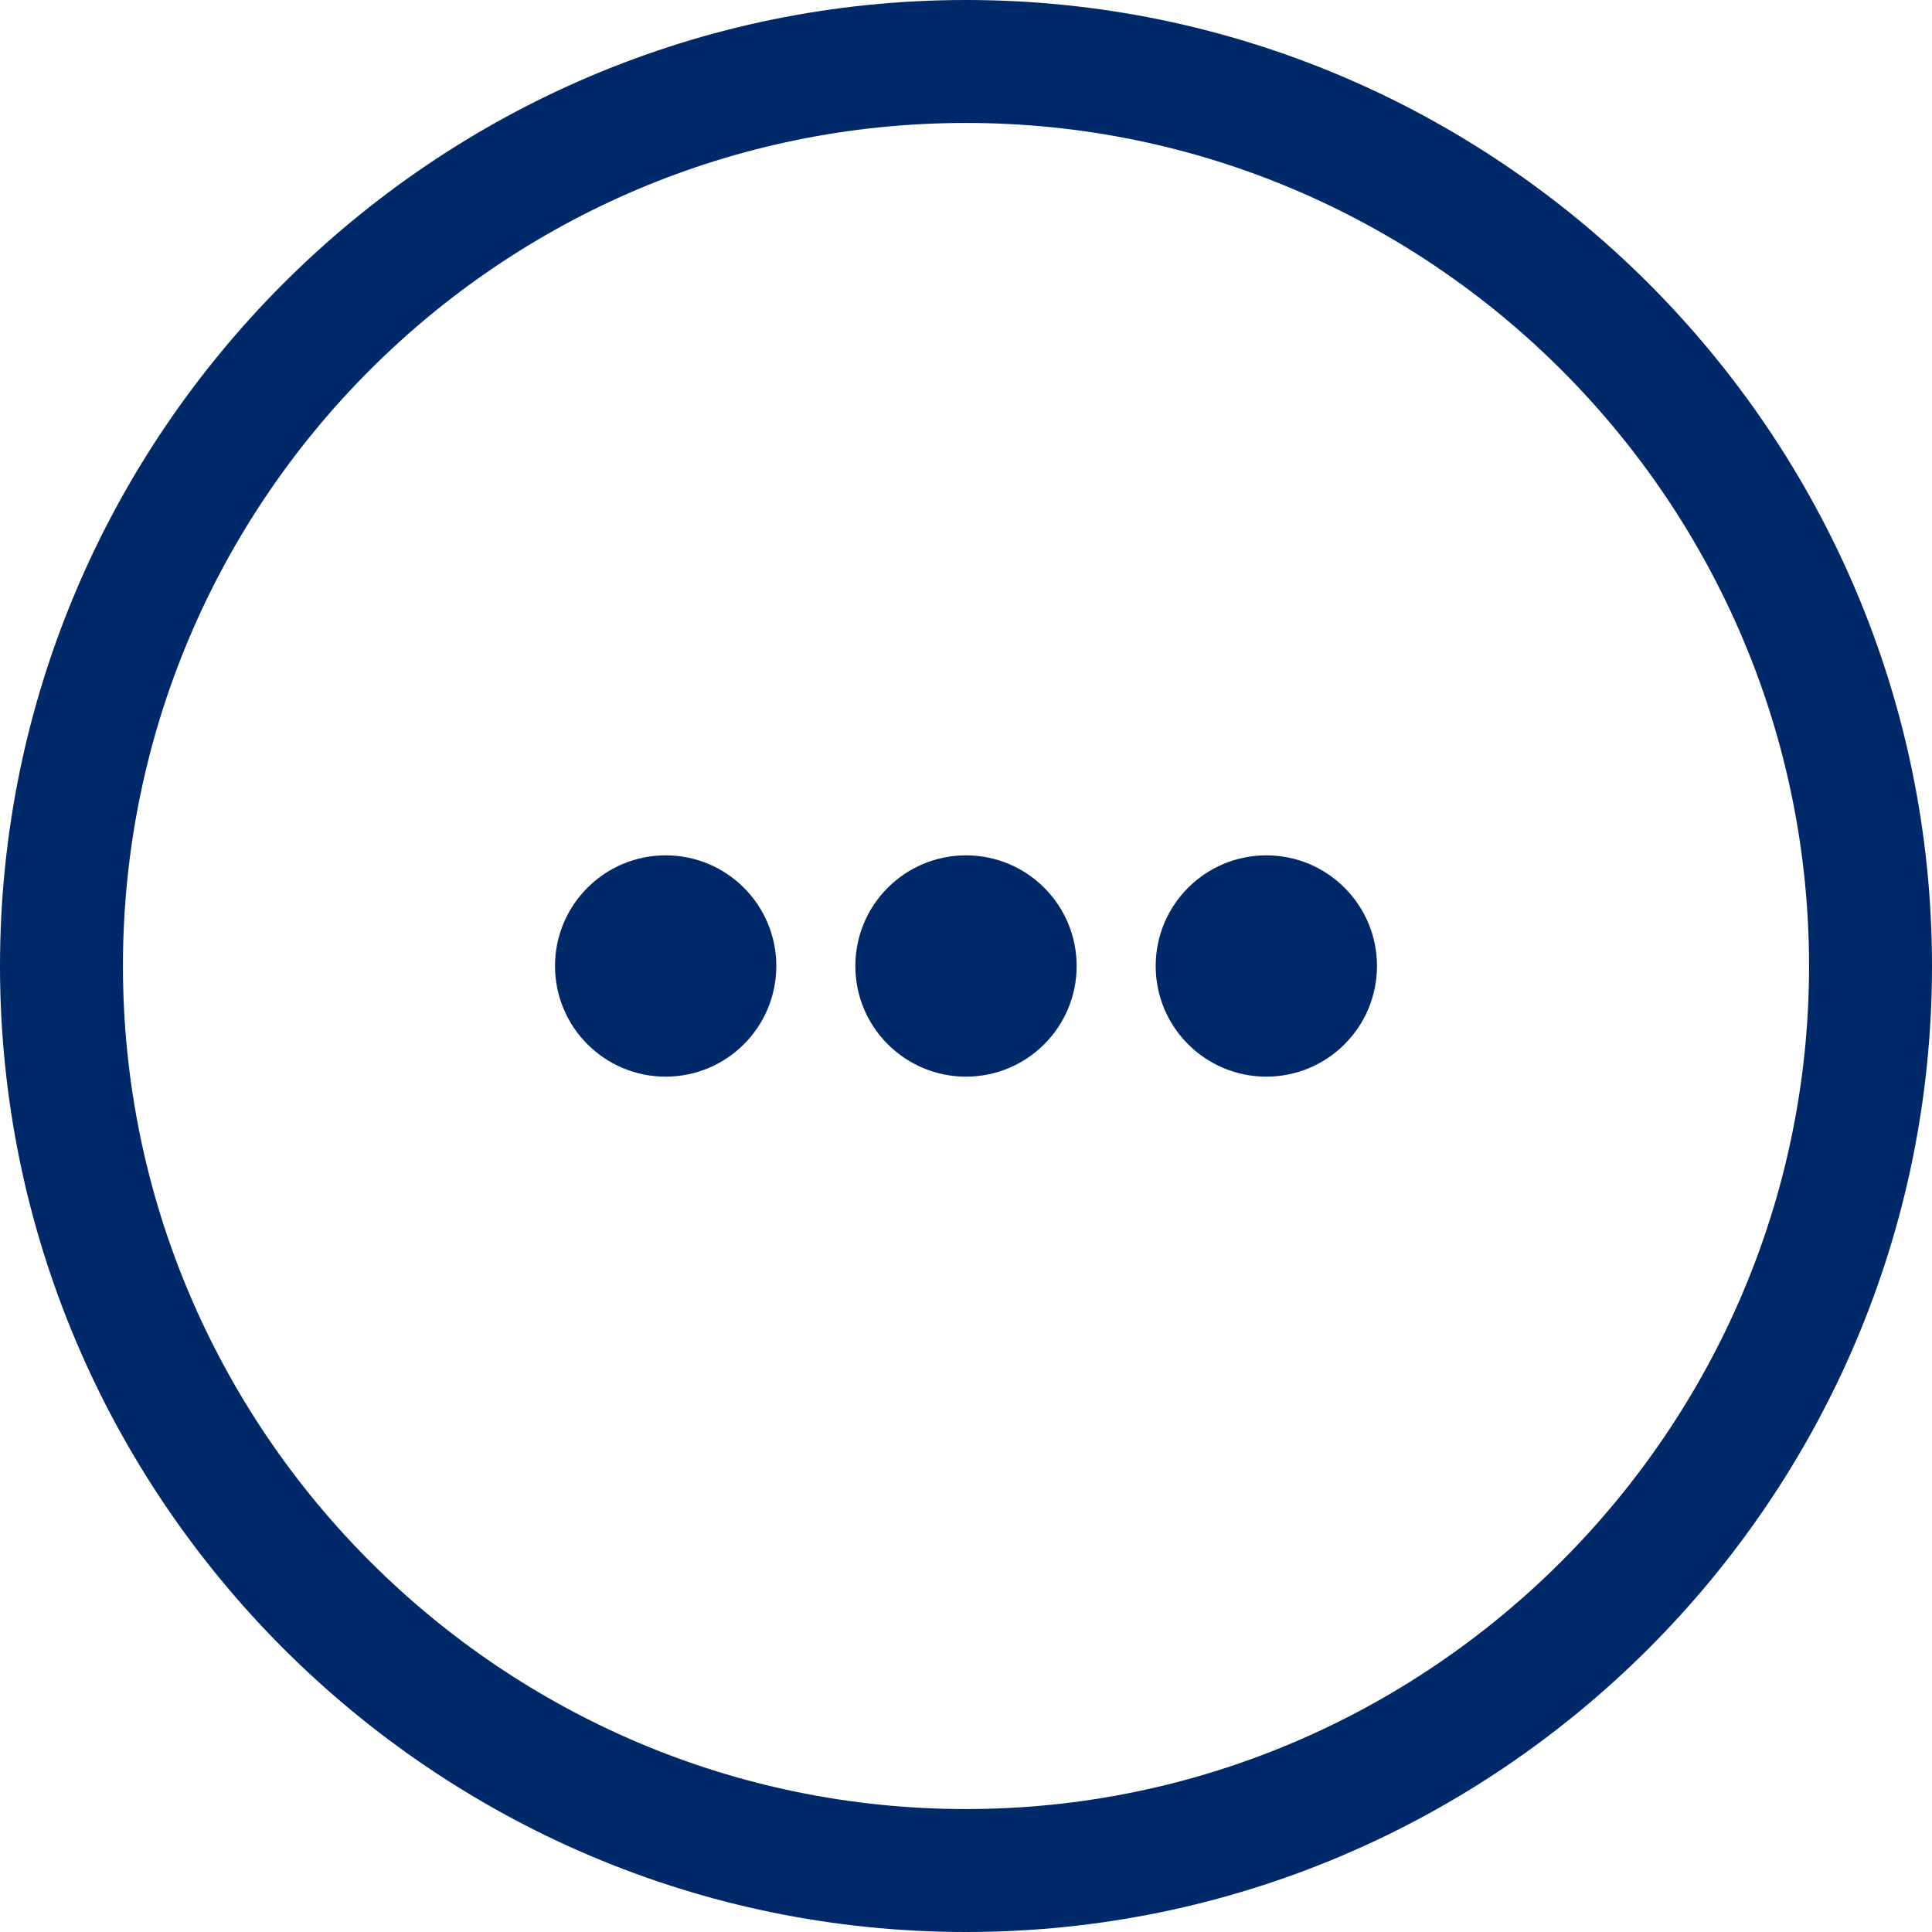
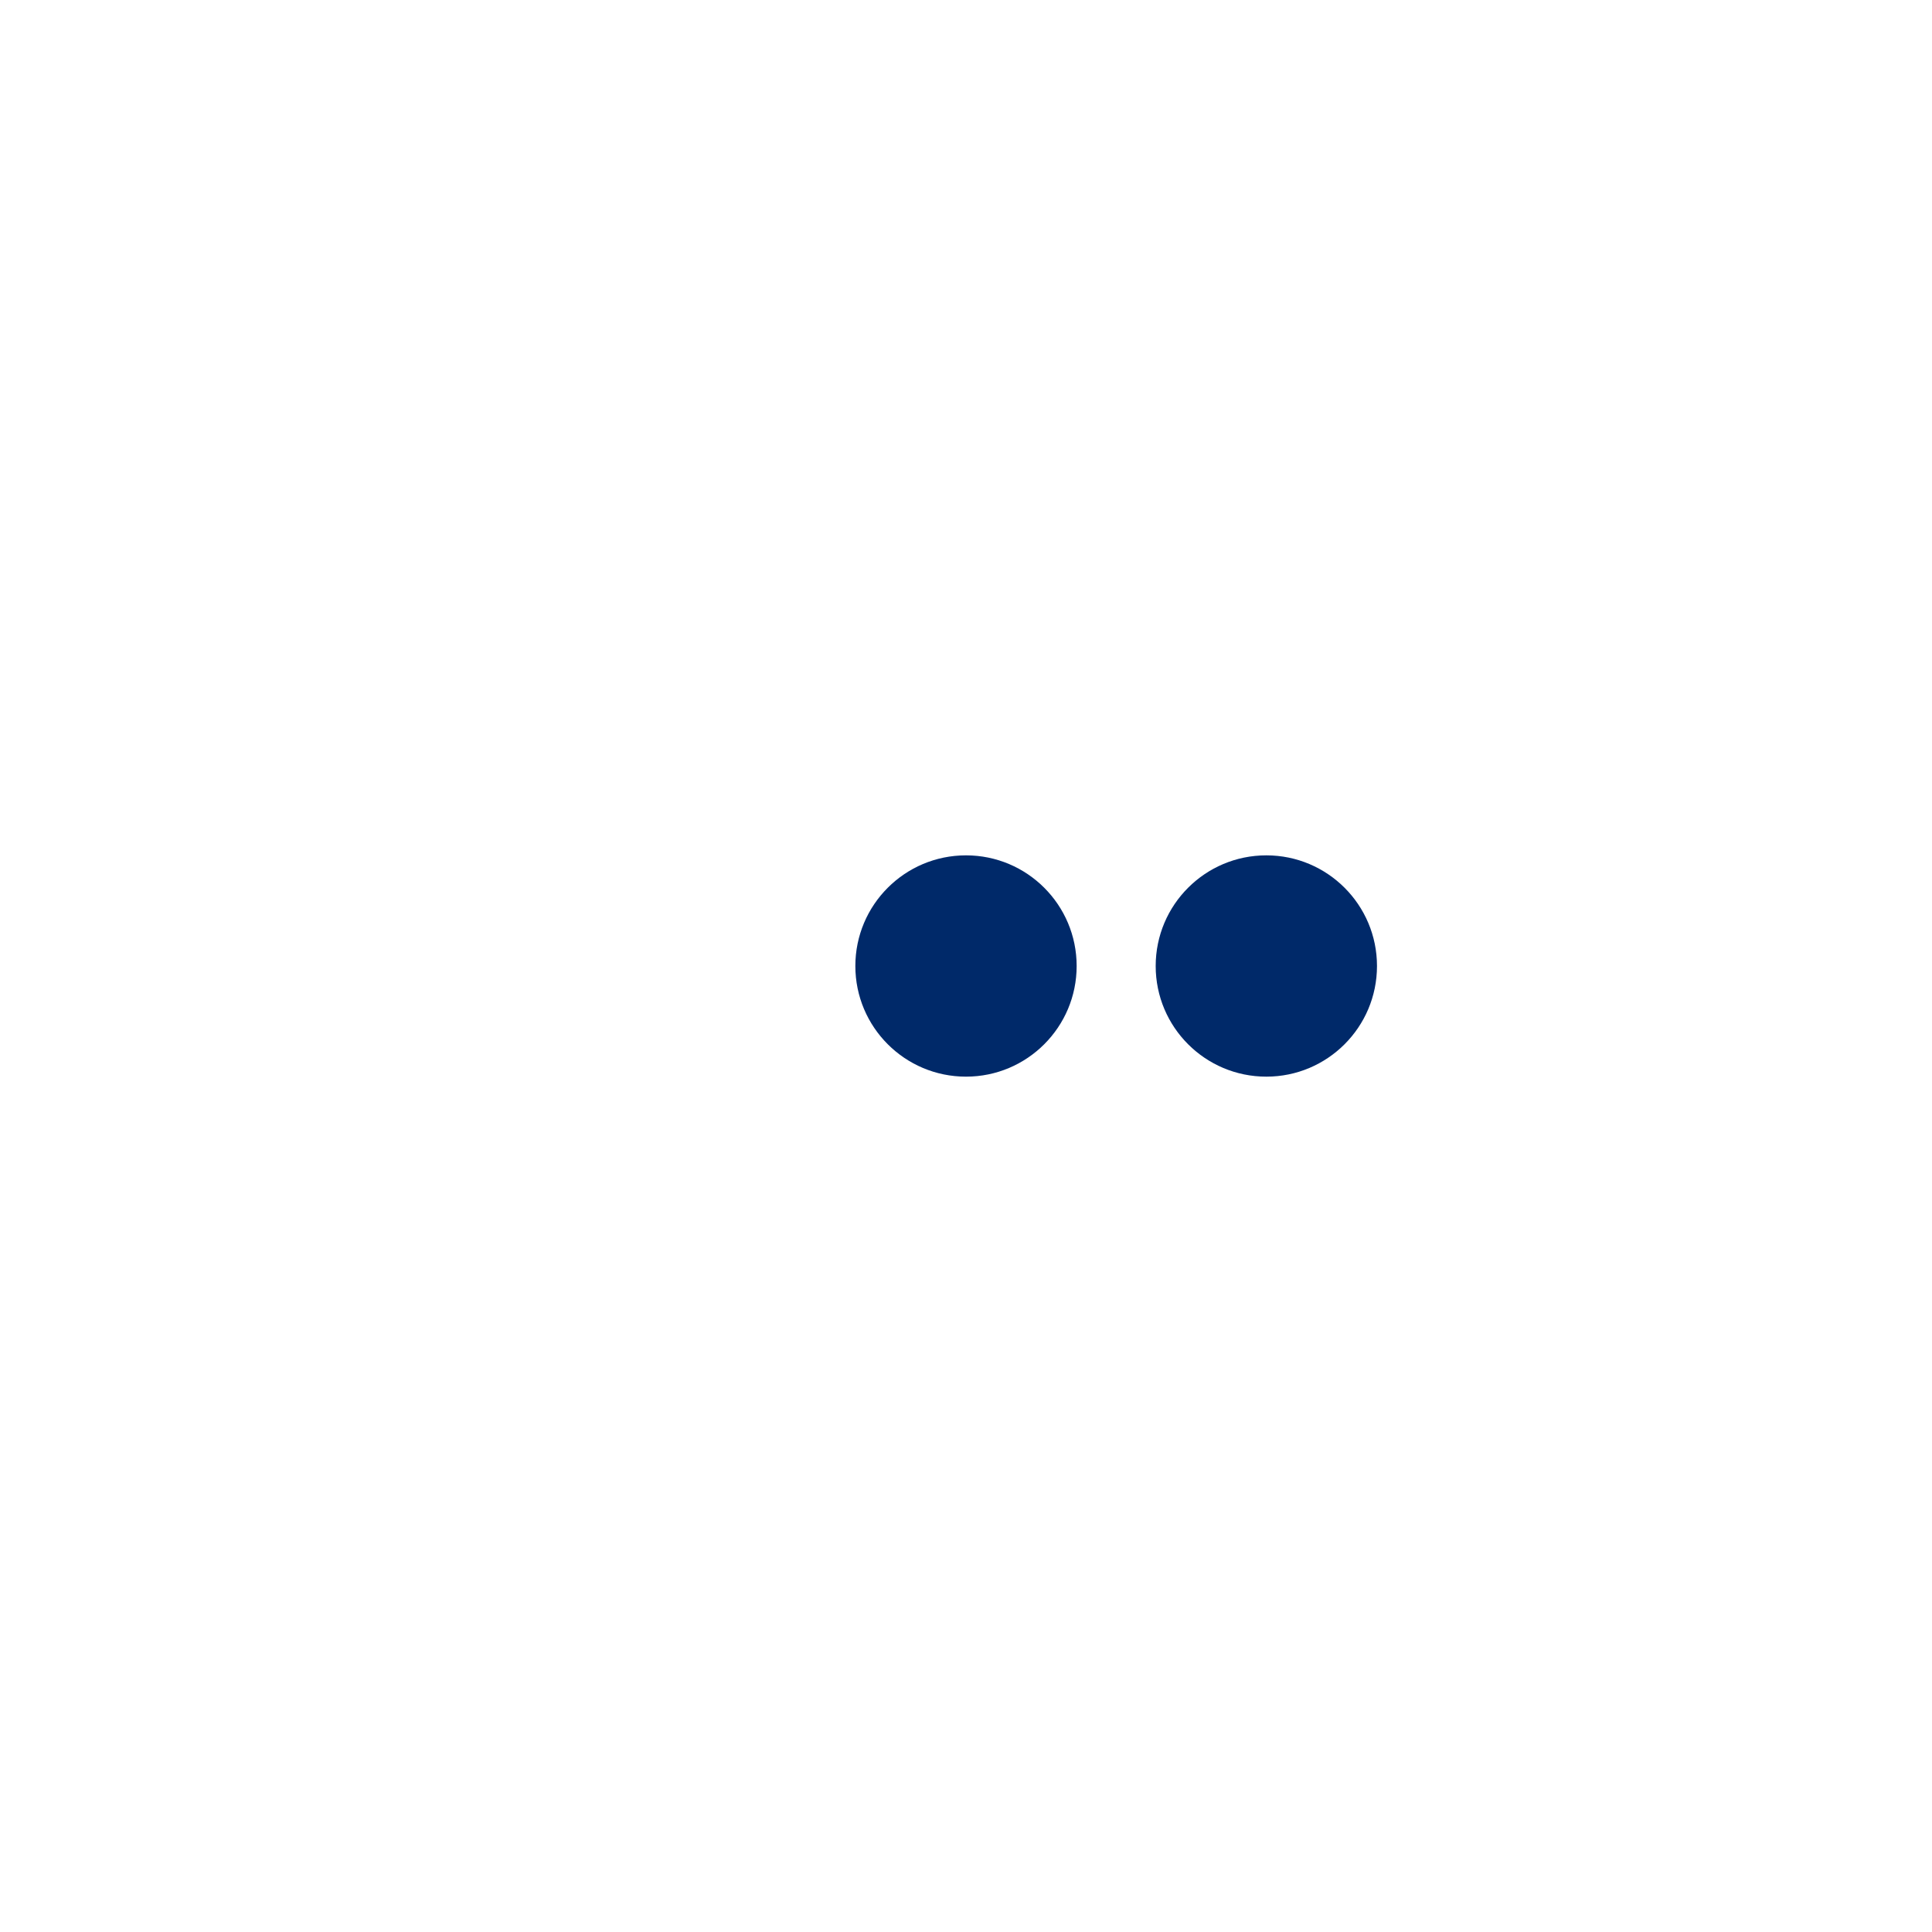
<svg xmlns="http://www.w3.org/2000/svg" version="1.1" id="Layer_1" x="0px" y="0px" viewBox="0 0 110 110" style="enable-background:new 0 0 110 110;" xml:space="preserve">
  <style type="text/css">
	.st0{fill:#002969;}
</style>
  <g>
-     <path class="st0" d="M55,110C24.7,110,0,85.3,0,55S24.7,0,55,0s55,24.7,55,55S85.3,110,55,110z M55,7C28.5,7,7,28.5,7,55   s21.6,48,48,48s48-21.6,48-48S81.5,7,55,7z" />
-   </g>
+     </g>
  <g>
    <g>
-       <circle class="st0" cx="37.9" cy="55" r="6.3" />
-     </g>
+       </g>
    <g>
      <circle class="st0" cx="55" cy="55" r="6.3" />
    </g>
    <g>
      <circle class="st0" cx="72.1" cy="55" r="6.3" />
    </g>
  </g>
</svg>